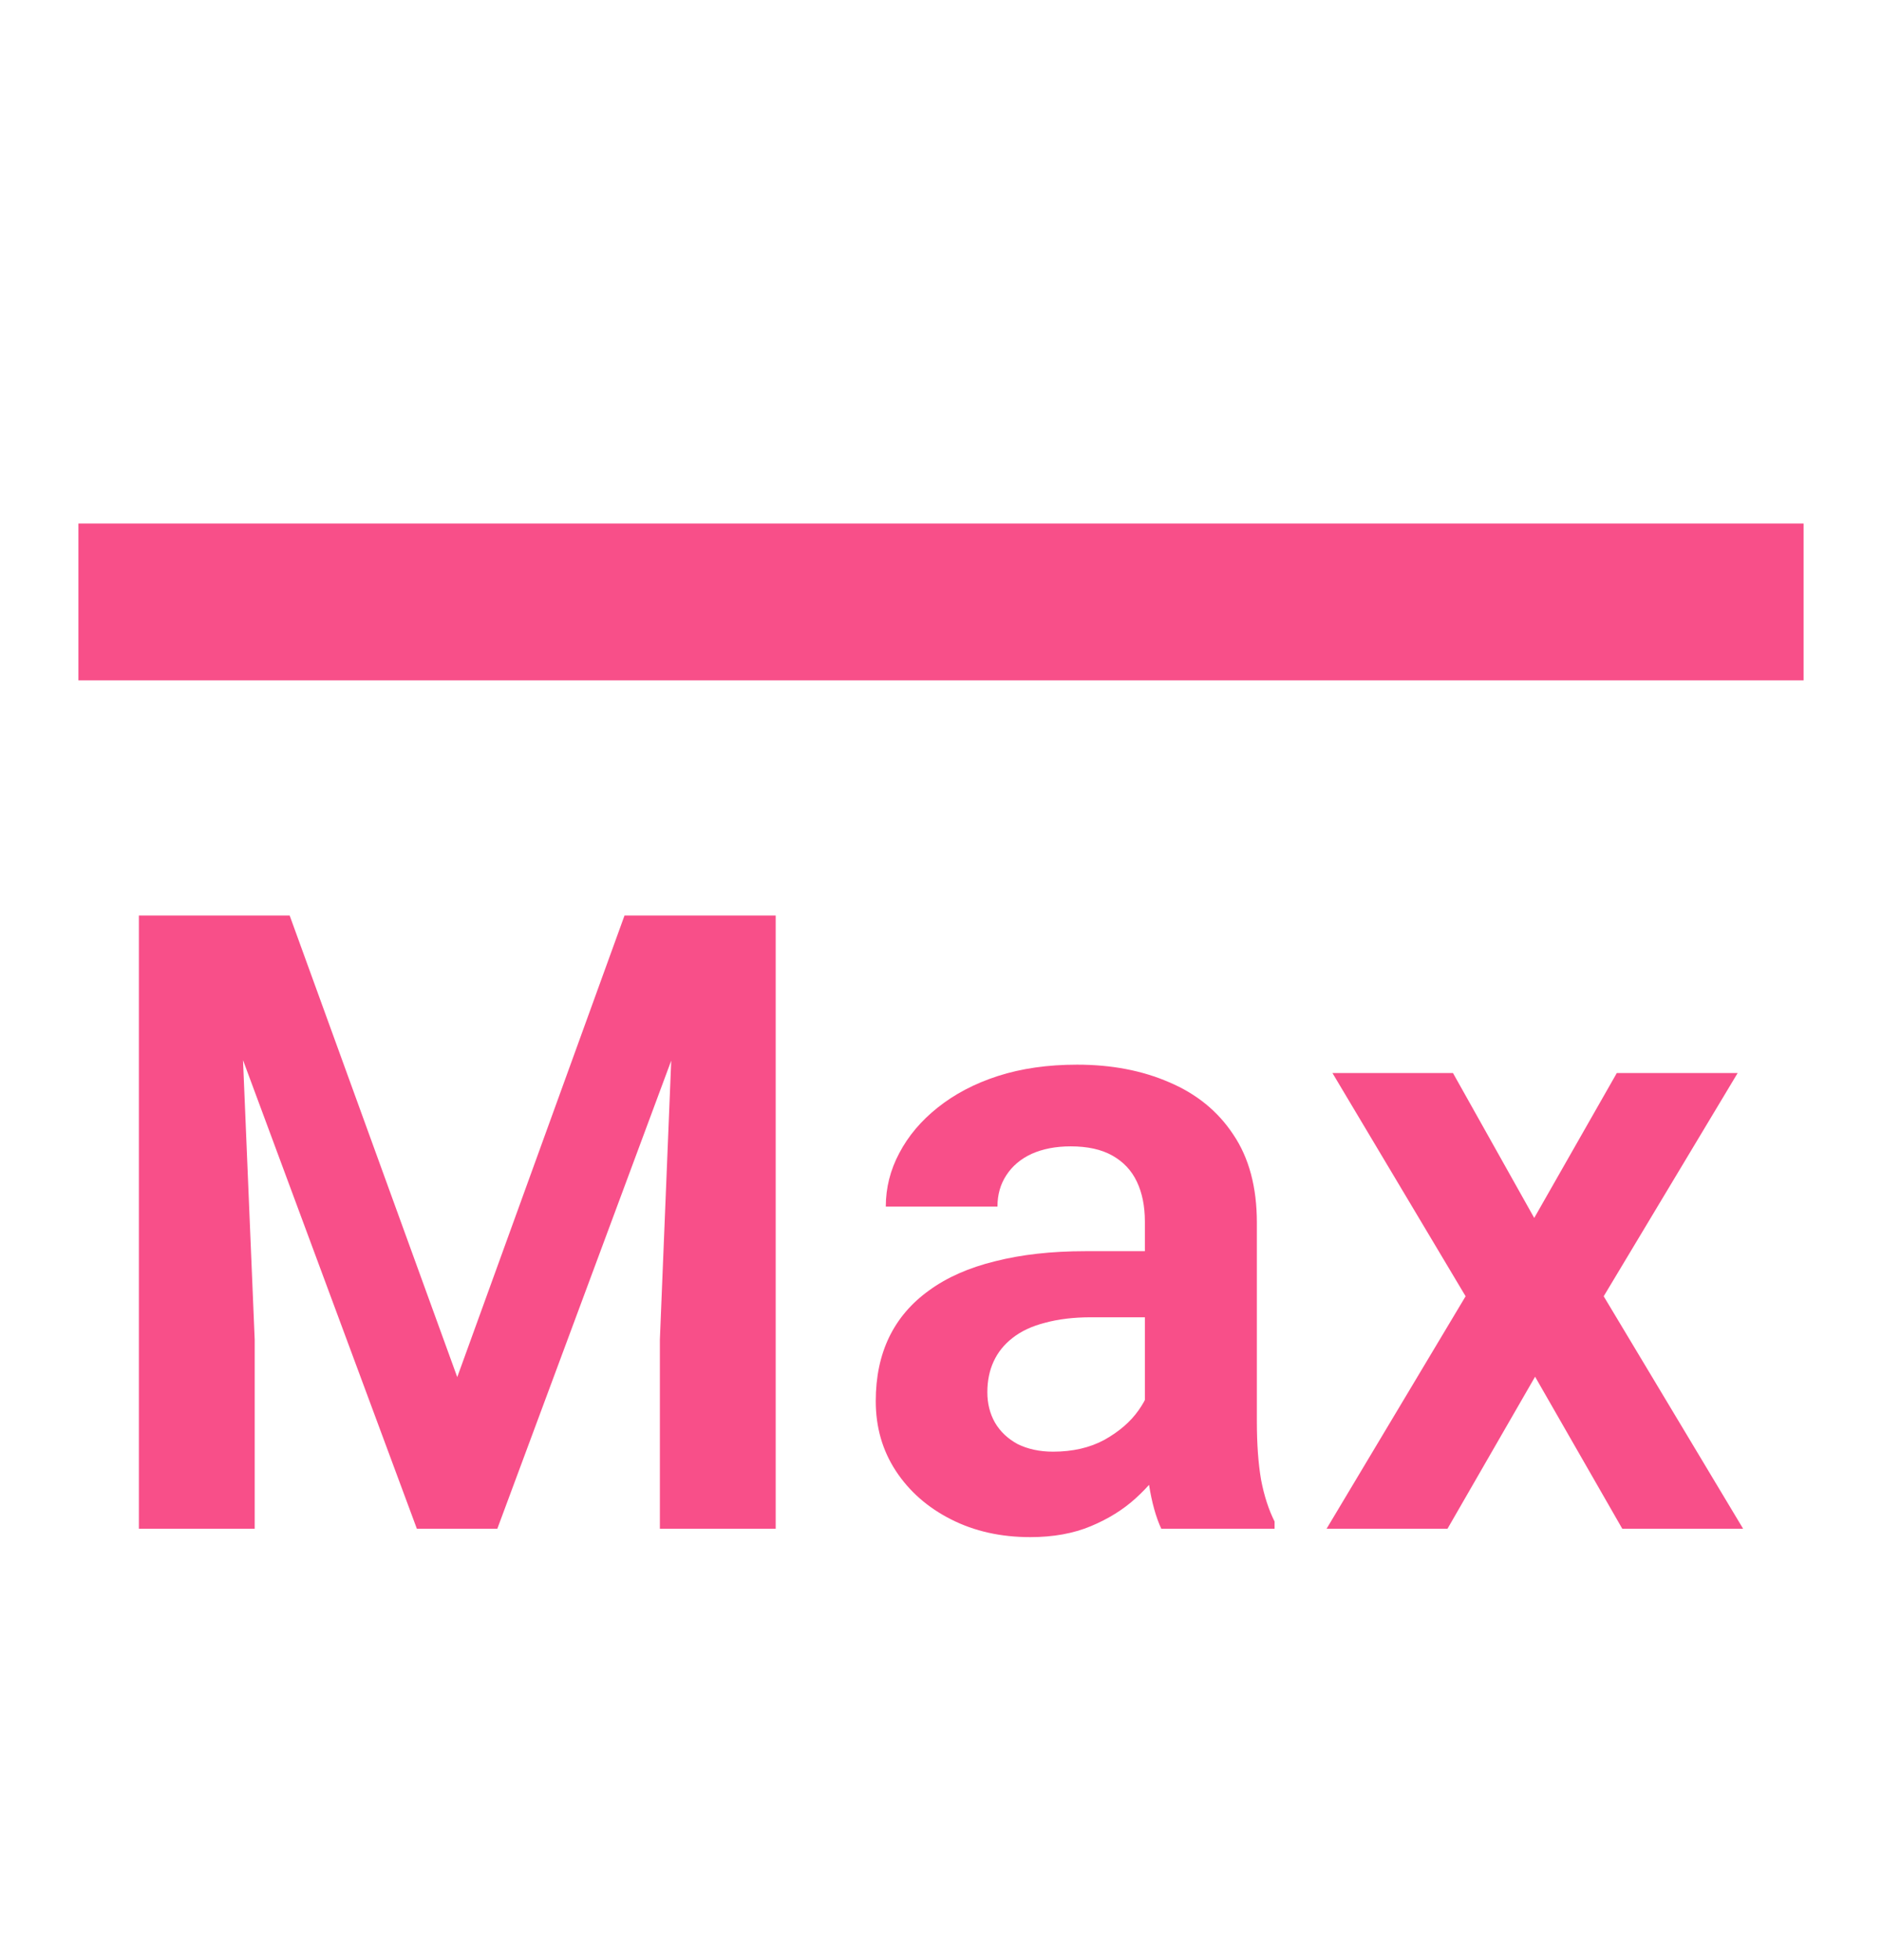
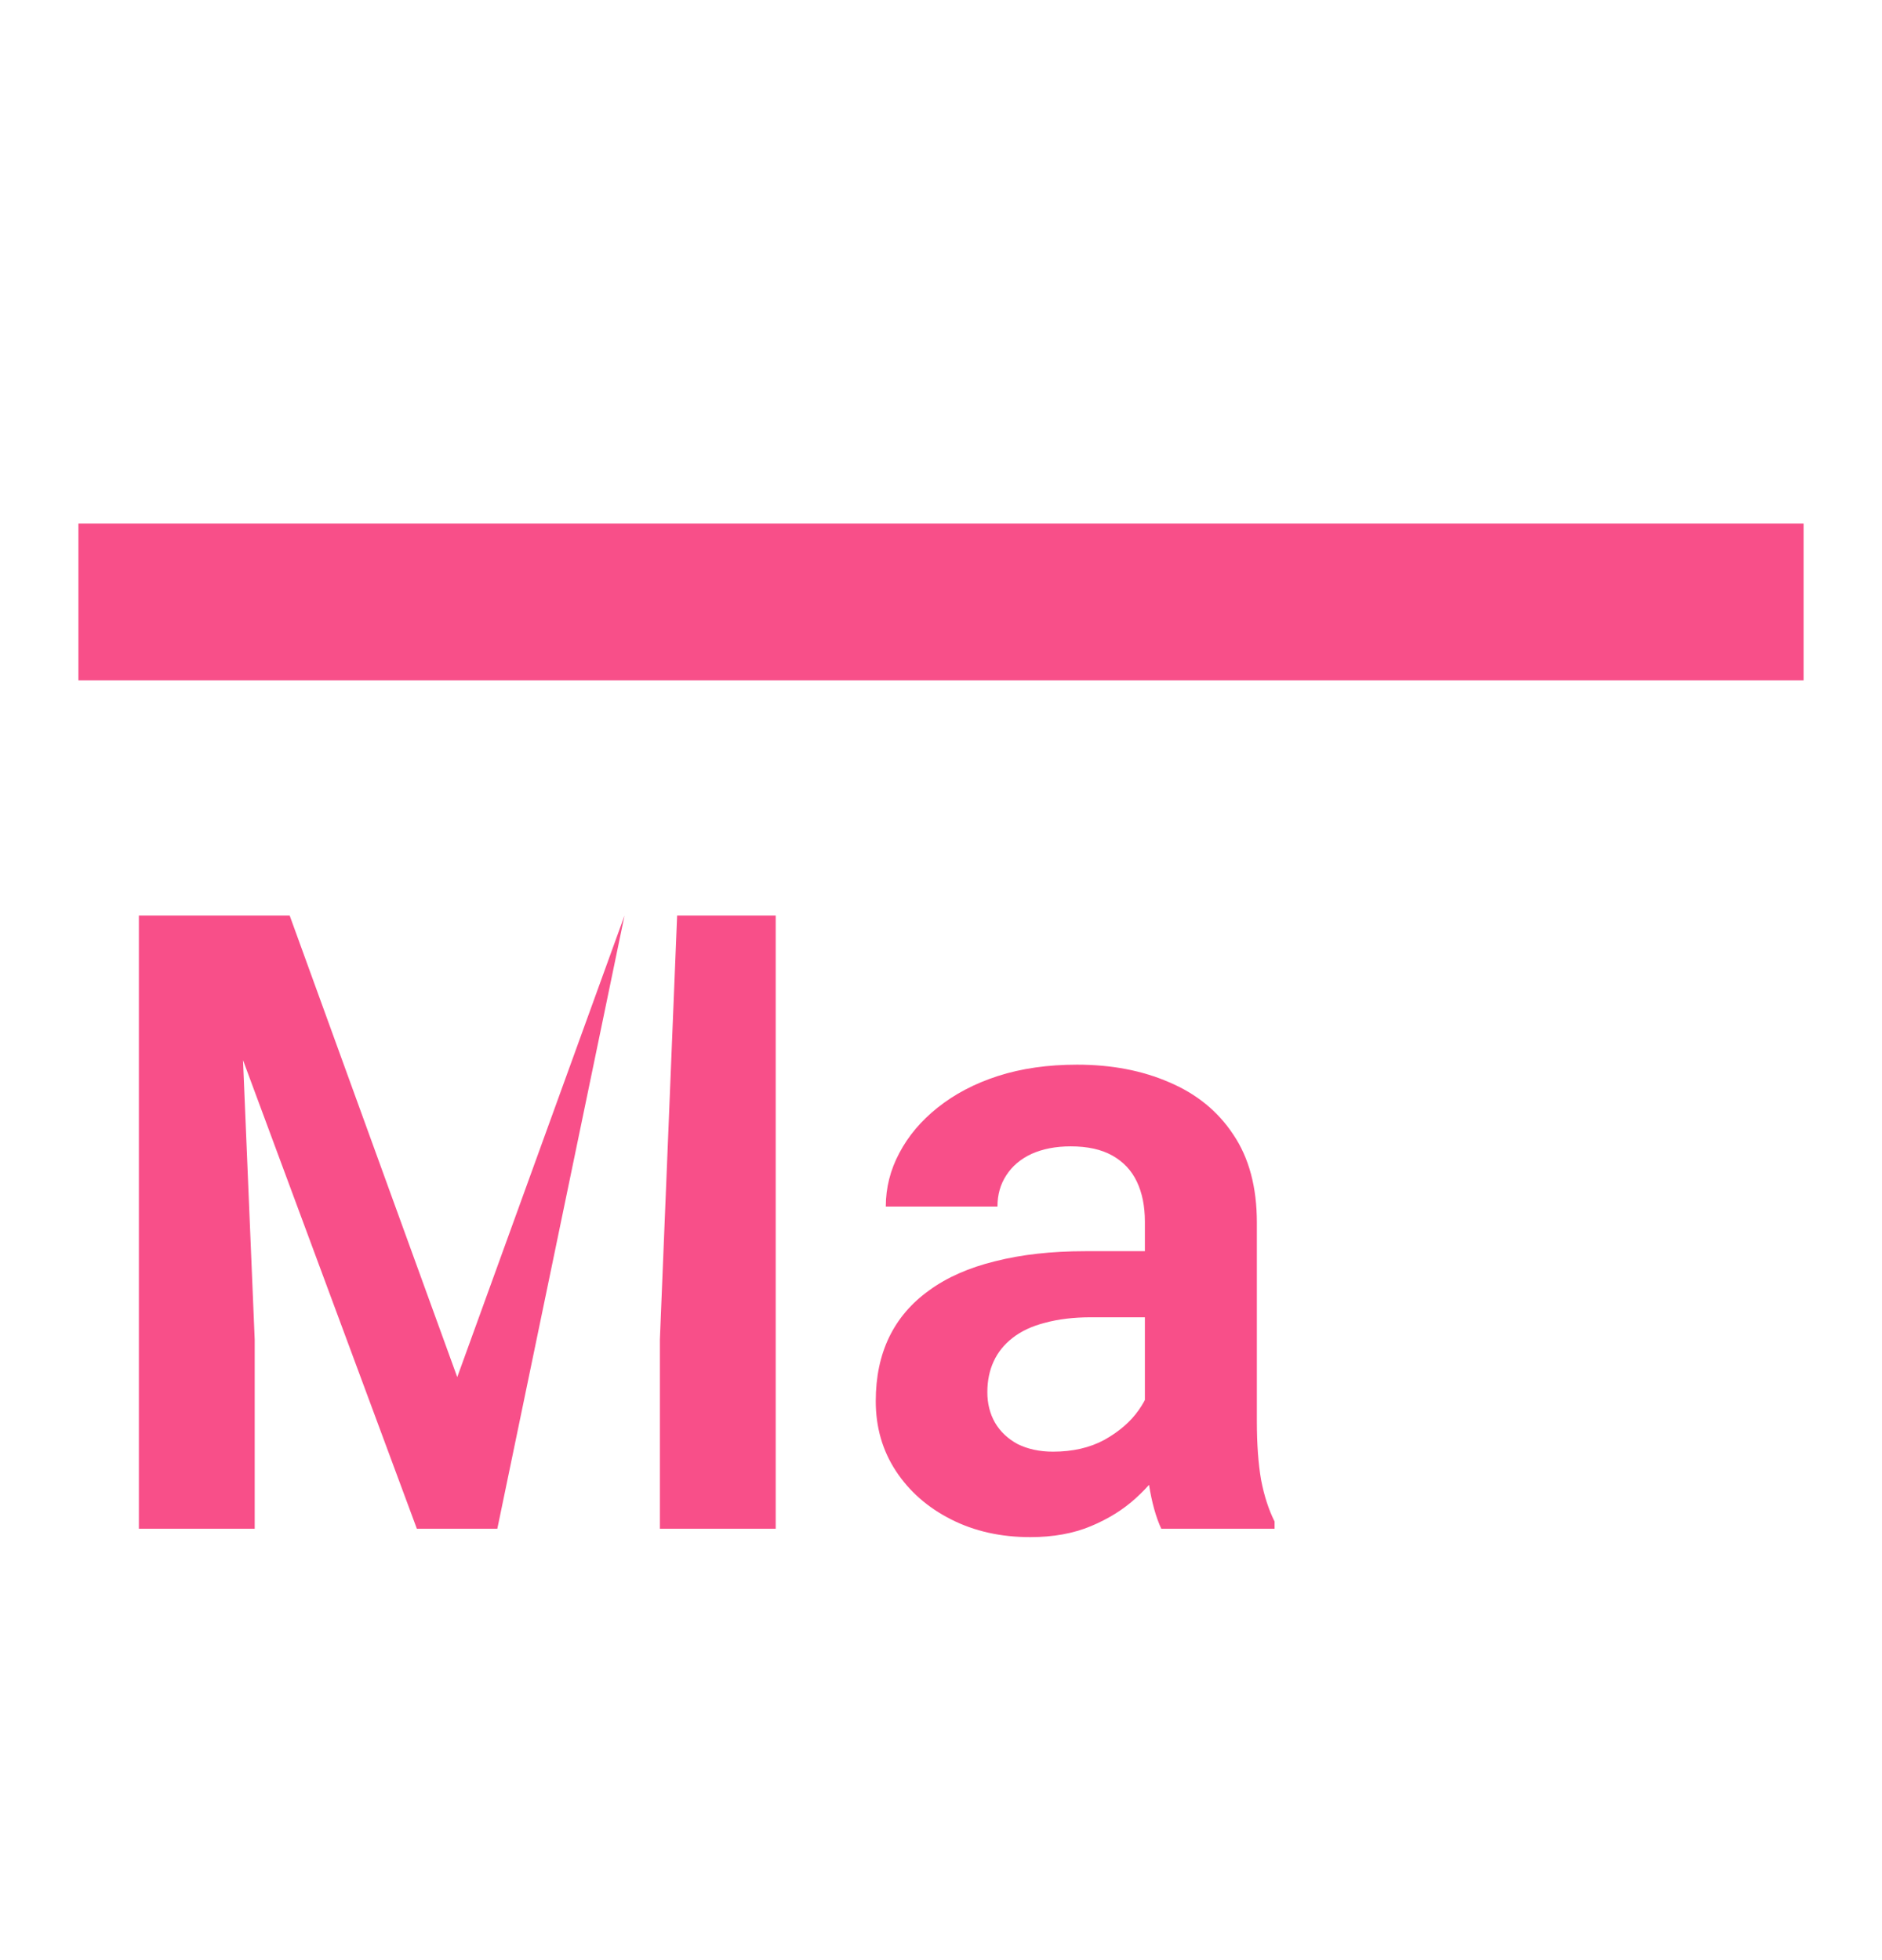
<svg xmlns="http://www.w3.org/2000/svg" viewBox="0 0 24 25">
  <path d="M1 6.677H23V8.677H1V6.677Z" fill="#F84F89" />
-   <path d="M2.415 11.677H3.694L5.831 17.564L7.964 11.677H9.247L6.342 19.498H5.316L2.415 11.677ZM1.771 11.677H3.022L3.248 17.086V19.498H1.771V11.677ZM8.635 11.677H9.892V19.498H8.415V17.086L8.635 11.677Z" fill="#F84F89" />
+   <path d="M2.415 11.677H3.694L5.831 17.564L7.964 11.677L6.342 19.498H5.316L2.415 11.677ZM1.771 11.677H3.022L3.248 17.086V19.498H1.771V11.677ZM8.635 11.677H9.892V19.498H8.415V17.086L8.635 11.677Z" fill="#F84F89" />
  <path d="M14.6 18.262V15.582C14.6 15.385 14.566 15.215 14.498 15.072C14.43 14.928 14.326 14.818 14.186 14.739C14.046 14.66 13.869 14.621 13.654 14.621C13.464 14.621 13.298 14.653 13.155 14.717C13.015 14.782 12.908 14.873 12.832 14.991C12.757 15.106 12.72 15.238 12.72 15.389H11.296C11.296 15.149 11.354 14.921 11.468 14.707C11.583 14.488 11.746 14.295 11.957 14.127C12.172 13.955 12.428 13.82 12.725 13.724C13.026 13.627 13.363 13.579 13.735 13.579C14.175 13.579 14.567 13.654 14.911 13.804C15.258 13.951 15.531 14.173 15.727 14.47C15.928 14.767 16.028 15.142 16.028 15.593V18.128C16.028 18.418 16.046 18.667 16.082 18.875C16.121 19.079 16.179 19.256 16.254 19.406V19.498H14.809C14.741 19.351 14.689 19.165 14.653 18.939C14.617 18.71 14.6 18.484 14.6 18.262ZM14.798 15.958L14.809 16.801H13.912C13.69 16.801 13.495 16.825 13.327 16.871C13.158 16.914 13.021 16.979 12.913 17.064C12.806 17.147 12.725 17.247 12.671 17.365C12.618 17.48 12.591 17.61 12.591 17.757C12.591 17.901 12.623 18.029 12.688 18.144C12.755 18.259 12.852 18.35 12.977 18.418C13.106 18.482 13.257 18.515 13.429 18.515C13.679 18.515 13.898 18.465 14.084 18.364C14.27 18.26 14.415 18.135 14.519 17.988C14.623 17.841 14.678 17.702 14.685 17.569L15.094 18.182C15.044 18.328 14.968 18.484 14.868 18.649C14.768 18.814 14.639 18.968 14.481 19.111C14.324 19.254 14.134 19.372 13.912 19.465C13.69 19.558 13.432 19.605 13.139 19.605C12.763 19.605 12.426 19.53 12.129 19.379C11.832 19.229 11.597 19.023 11.425 18.762C11.253 18.5 11.168 18.203 11.168 17.87C11.168 17.562 11.225 17.29 11.339 17.054C11.454 16.817 11.624 16.619 11.85 16.457C12.075 16.293 12.354 16.169 12.688 16.087C13.024 16.001 13.409 15.958 13.842 15.958H14.798Z" fill="#F84F89" />
-   <path d="M18.529 13.686L19.565 15.534L20.618 13.686H22.159L20.451 16.533L22.229 19.498H20.688L19.576 17.559L18.459 19.498H16.917L18.69 16.533L16.992 13.686H18.529Z" fill="#F84F89" />
</svg>